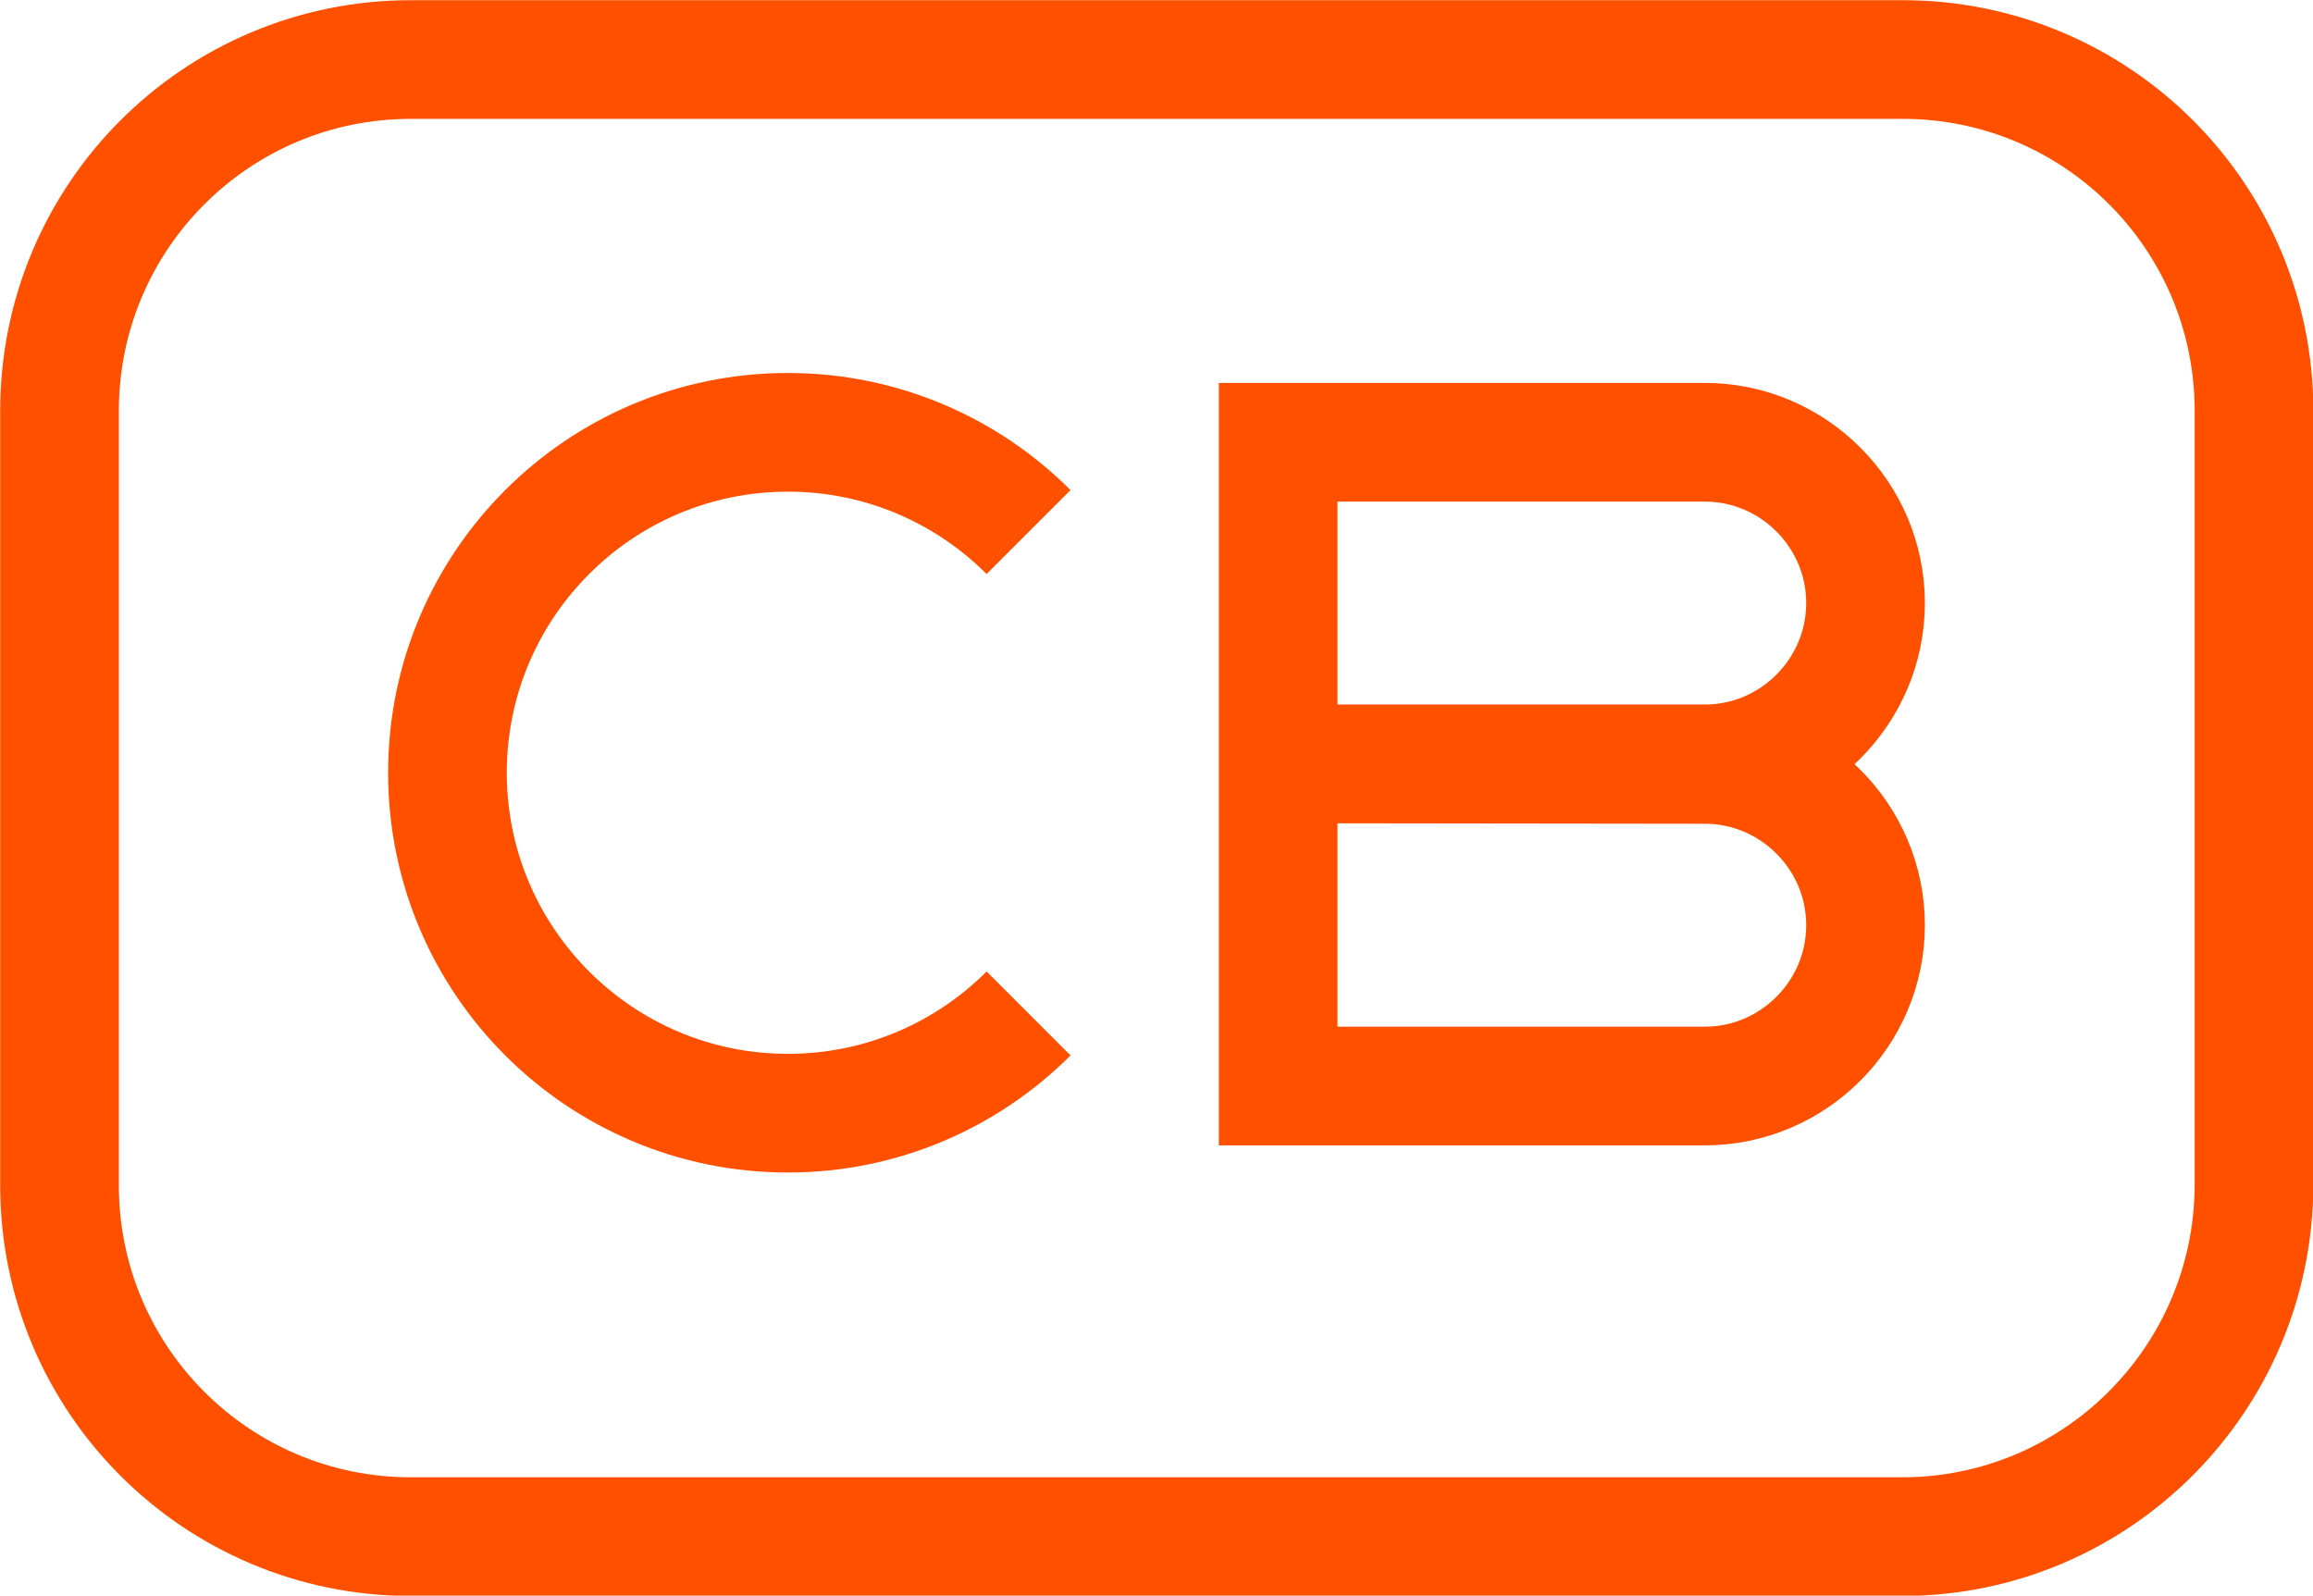
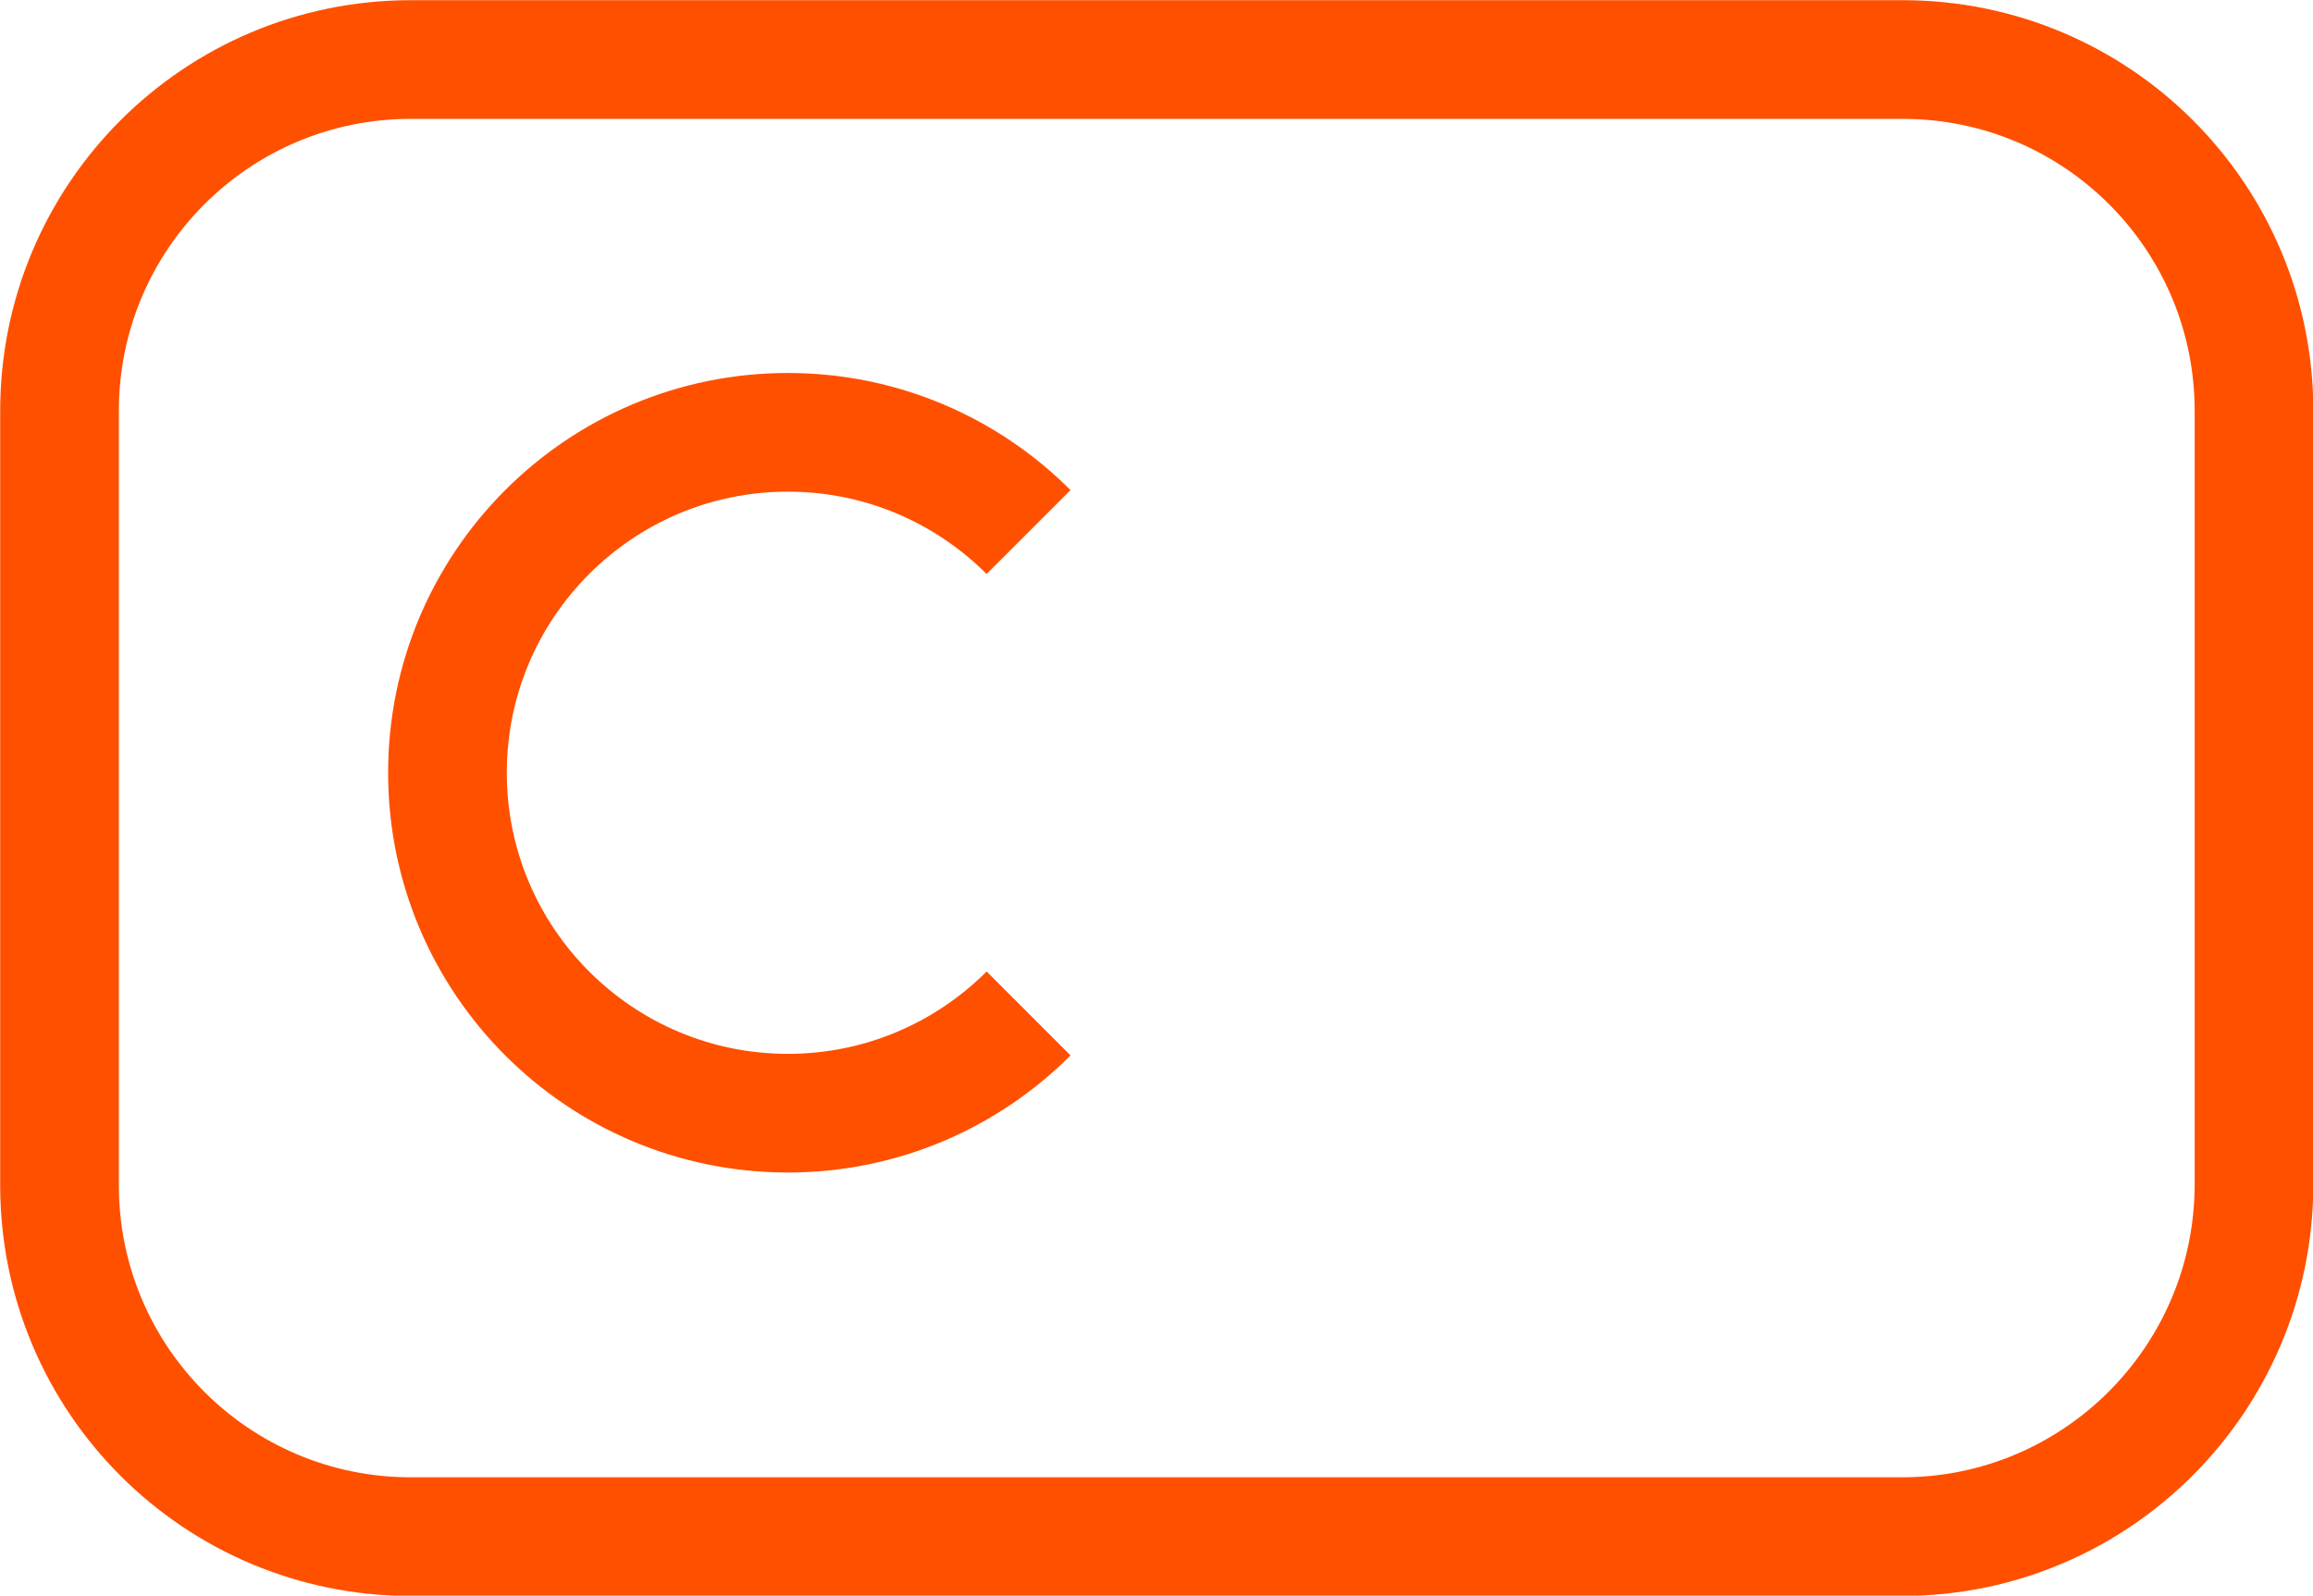
<svg xmlns="http://www.w3.org/2000/svg" version="1.1" id="Calque_1" x="0px" y="0px" viewBox="0 0 44.3 30.56" style="enable-background:new 0 0 44.3 30.56;" xml:space="preserve">
  <style type="text/css">
	.st0{fill:none;stroke:#FF5000;stroke-width:2.273;stroke-miterlimit:10;}
</style>
  <g>
    <path class="st0" d="M36.43,29.43H7.87c-3.72,0-6.73-3.01-6.73-6.73V7.87c0-3.72,3.01-6.73,6.73-6.73h28.57   c3.72,0,6.73,3.01,6.73,6.73V22.7C43.16,26.41,40.15,29.43,36.43,29.43z" />
    <g>
      <g>
        <path class="st0" d="M19.7,19.41c-1.18,1.18-2.81,1.91-4.61,1.91s-3.43-0.73-4.61-1.91c-1.18-1.18-1.91-2.81-1.91-4.61     s0.73-3.43,1.91-4.61s2.81-1.91,4.61-1.91s3.43,0.73,4.61,1.91" />
      </g>
      <g>
-         <path class="st0" d="M24.48,14.63h8.17c1.7,0,3.08-1.39,3.08-3.08v0c0-1.7-1.39-3.08-3.08-3.08h-8.17v12.33h8.17     c1.7,0,3.08-1.39,3.08-3.08v0c0-1.7-1.39-3.08-3.08-3.08L24.48,14.63" />
-       </g>
+         </g>
    </g>
  </g>
</svg>